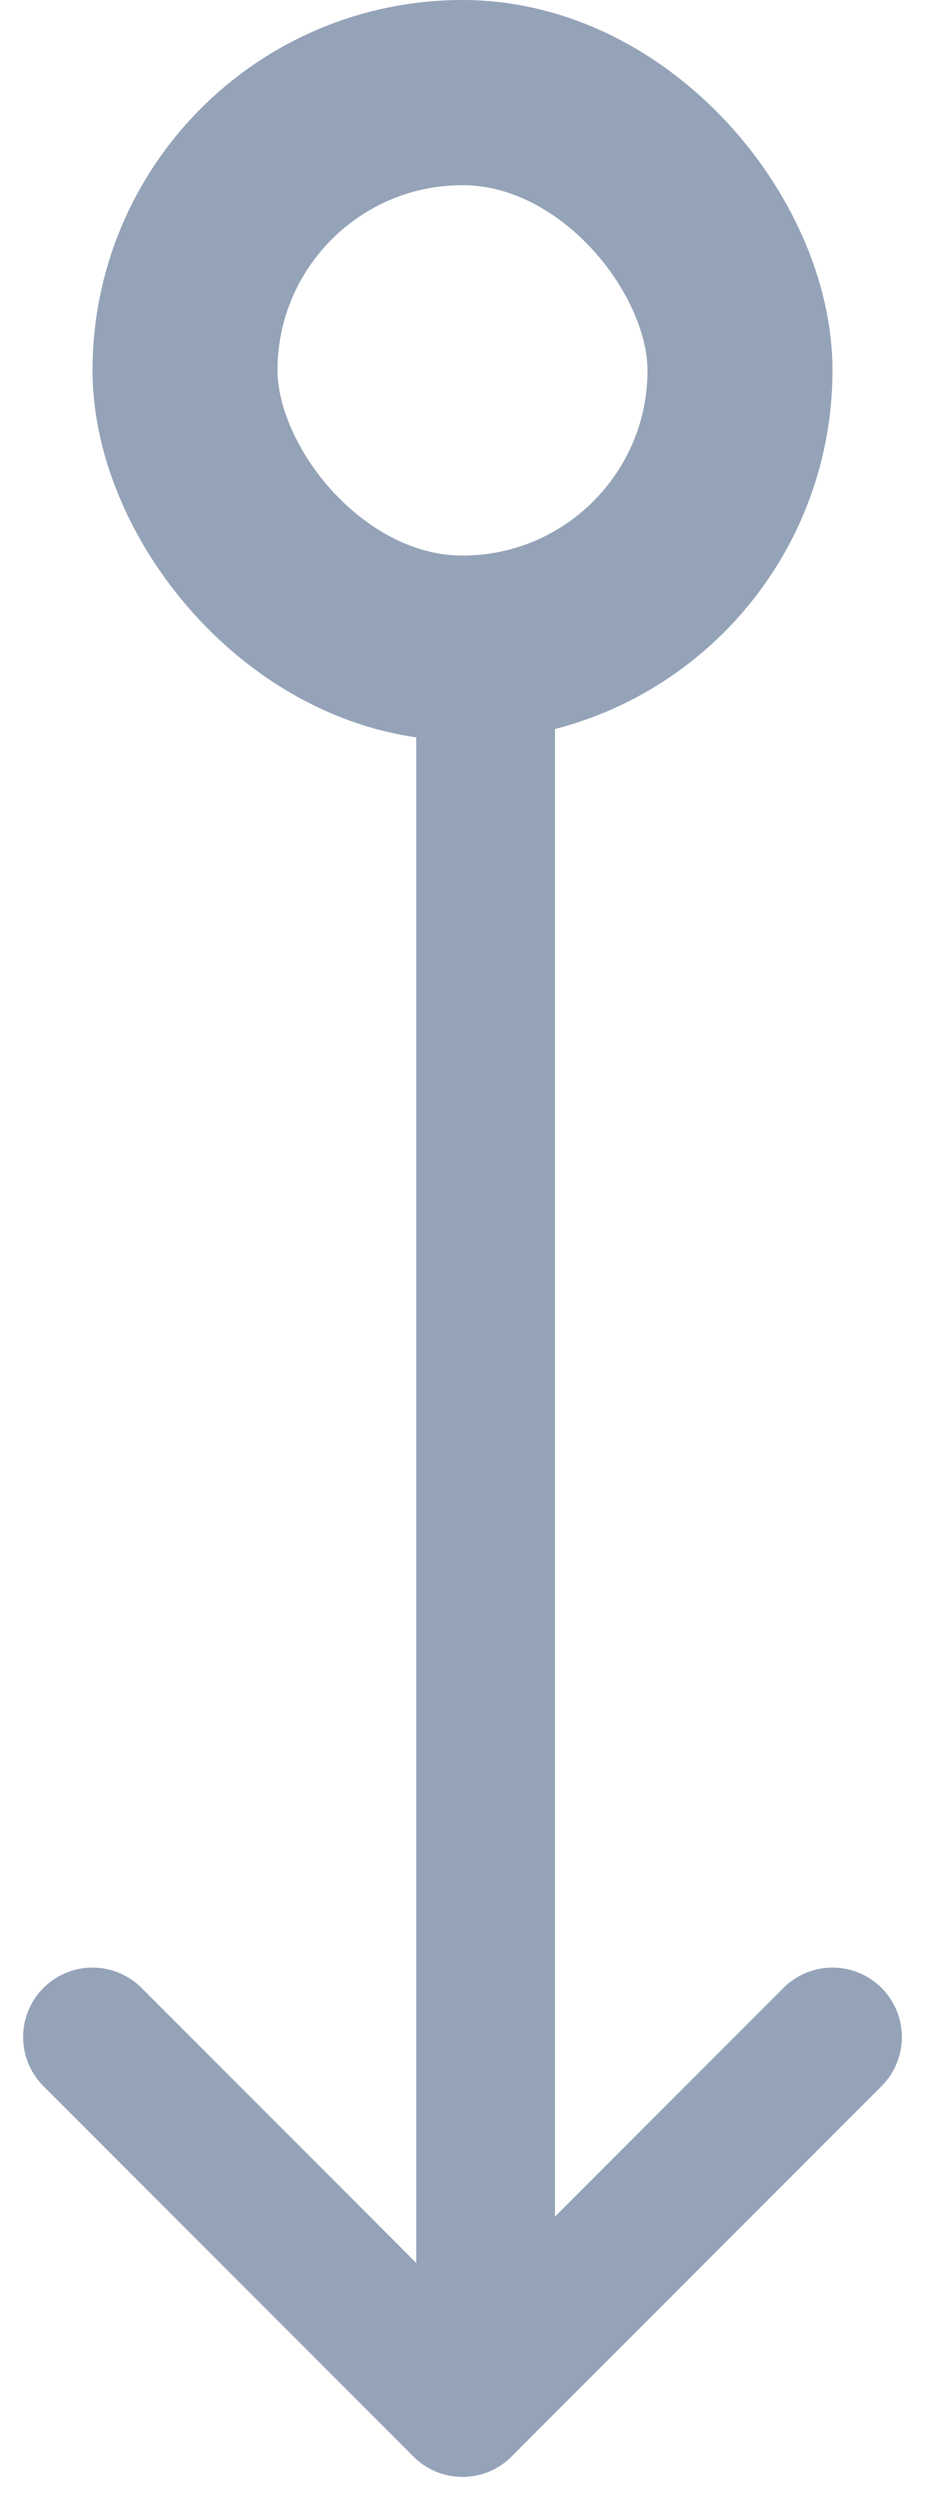
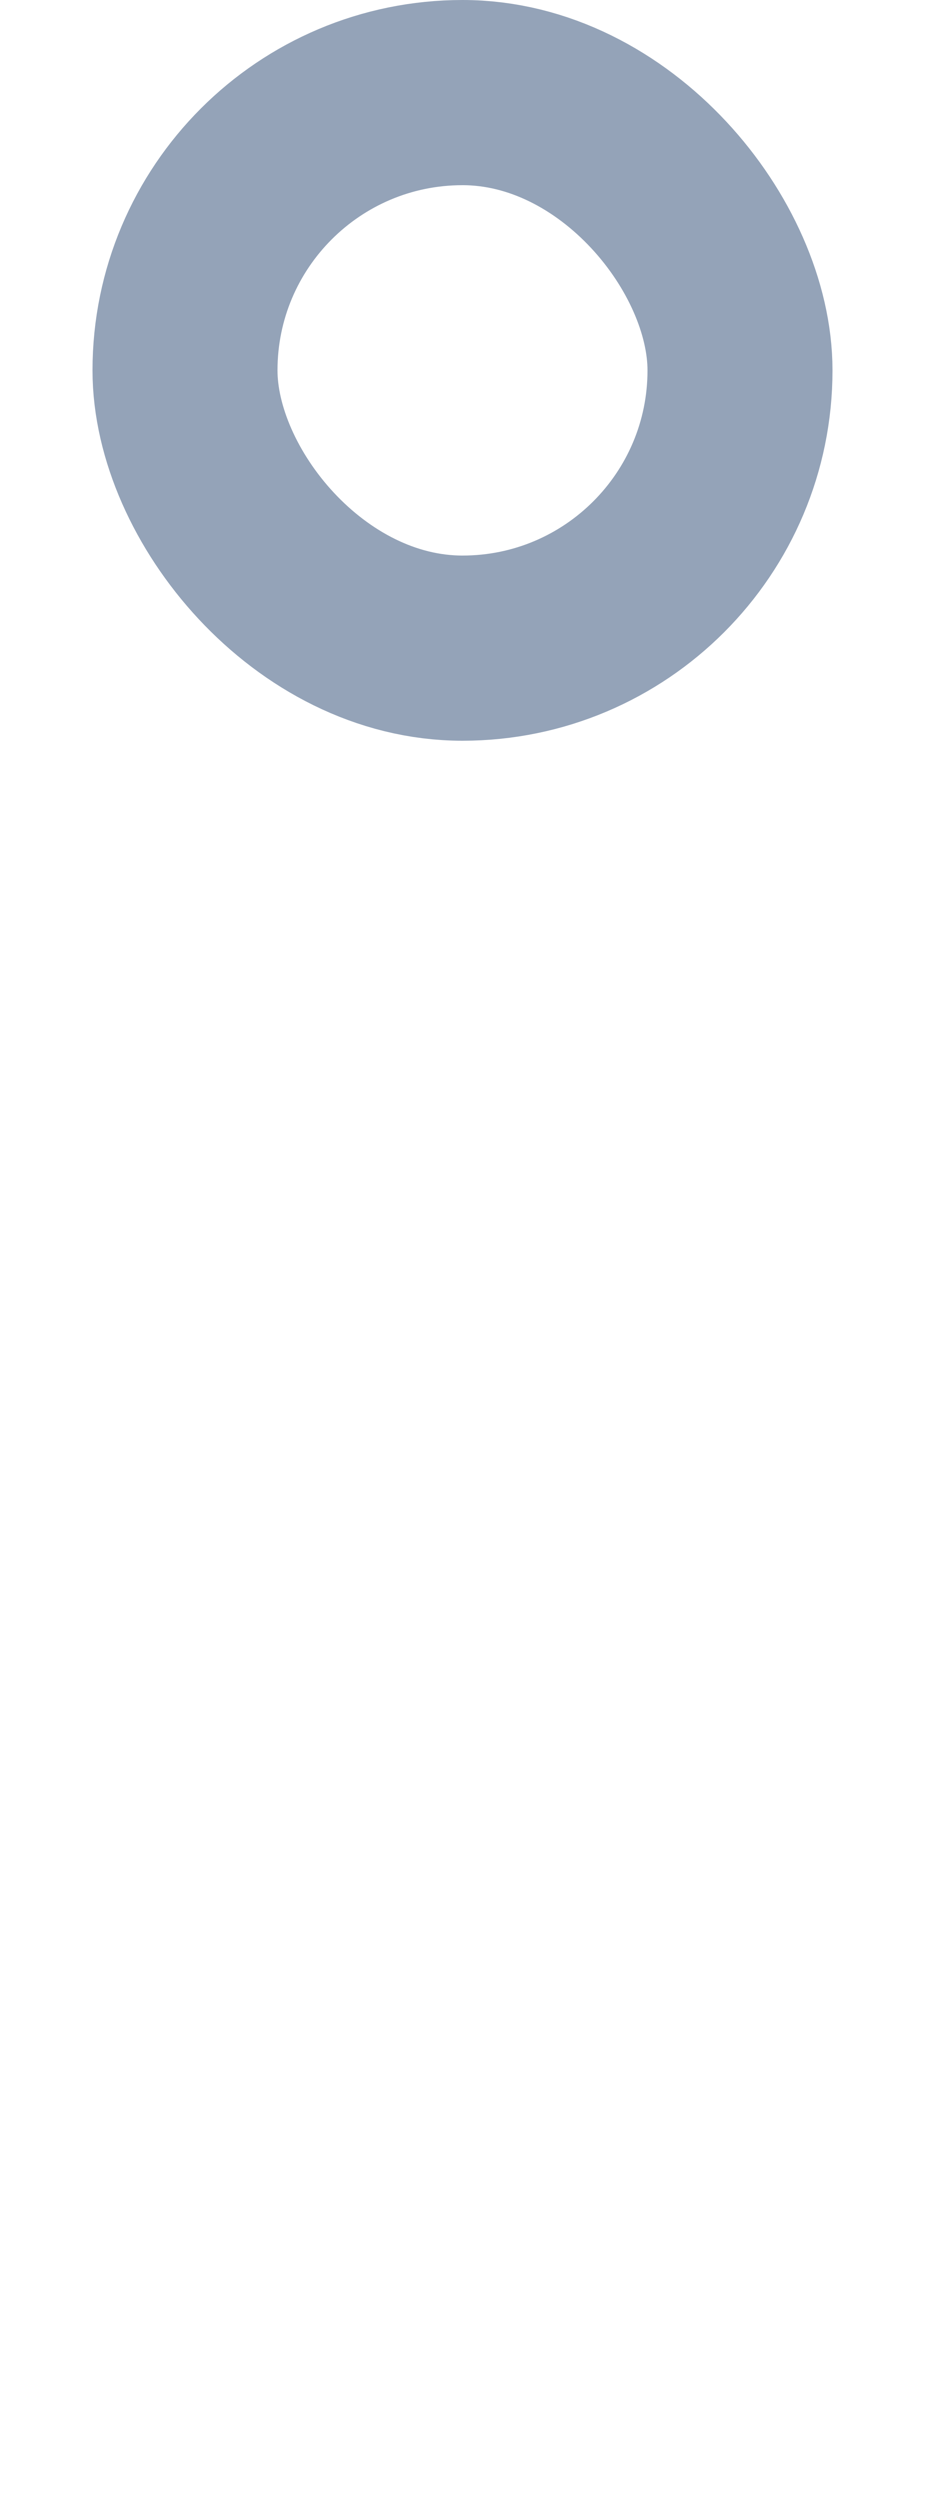
<svg xmlns="http://www.w3.org/2000/svg" width="20" height="54" viewBox="0 0 20 54" fill="none">
  <rect x="4" y="2" width="12" height="12" rx="6" stroke="#94A3B8" stroke-width="4" />
-   <path d="M10.5 15L10.5 50" stroke="#94A3B8" stroke-width="3" stroke-linecap="round" />
-   <path d="M2 44L10 52" stroke="#94A3B8" stroke-width="3" stroke-linecap="round" />
-   <path d="M18 44L10 52" stroke="#94A3B8" stroke-width="3" stroke-linecap="round" />
</svg>